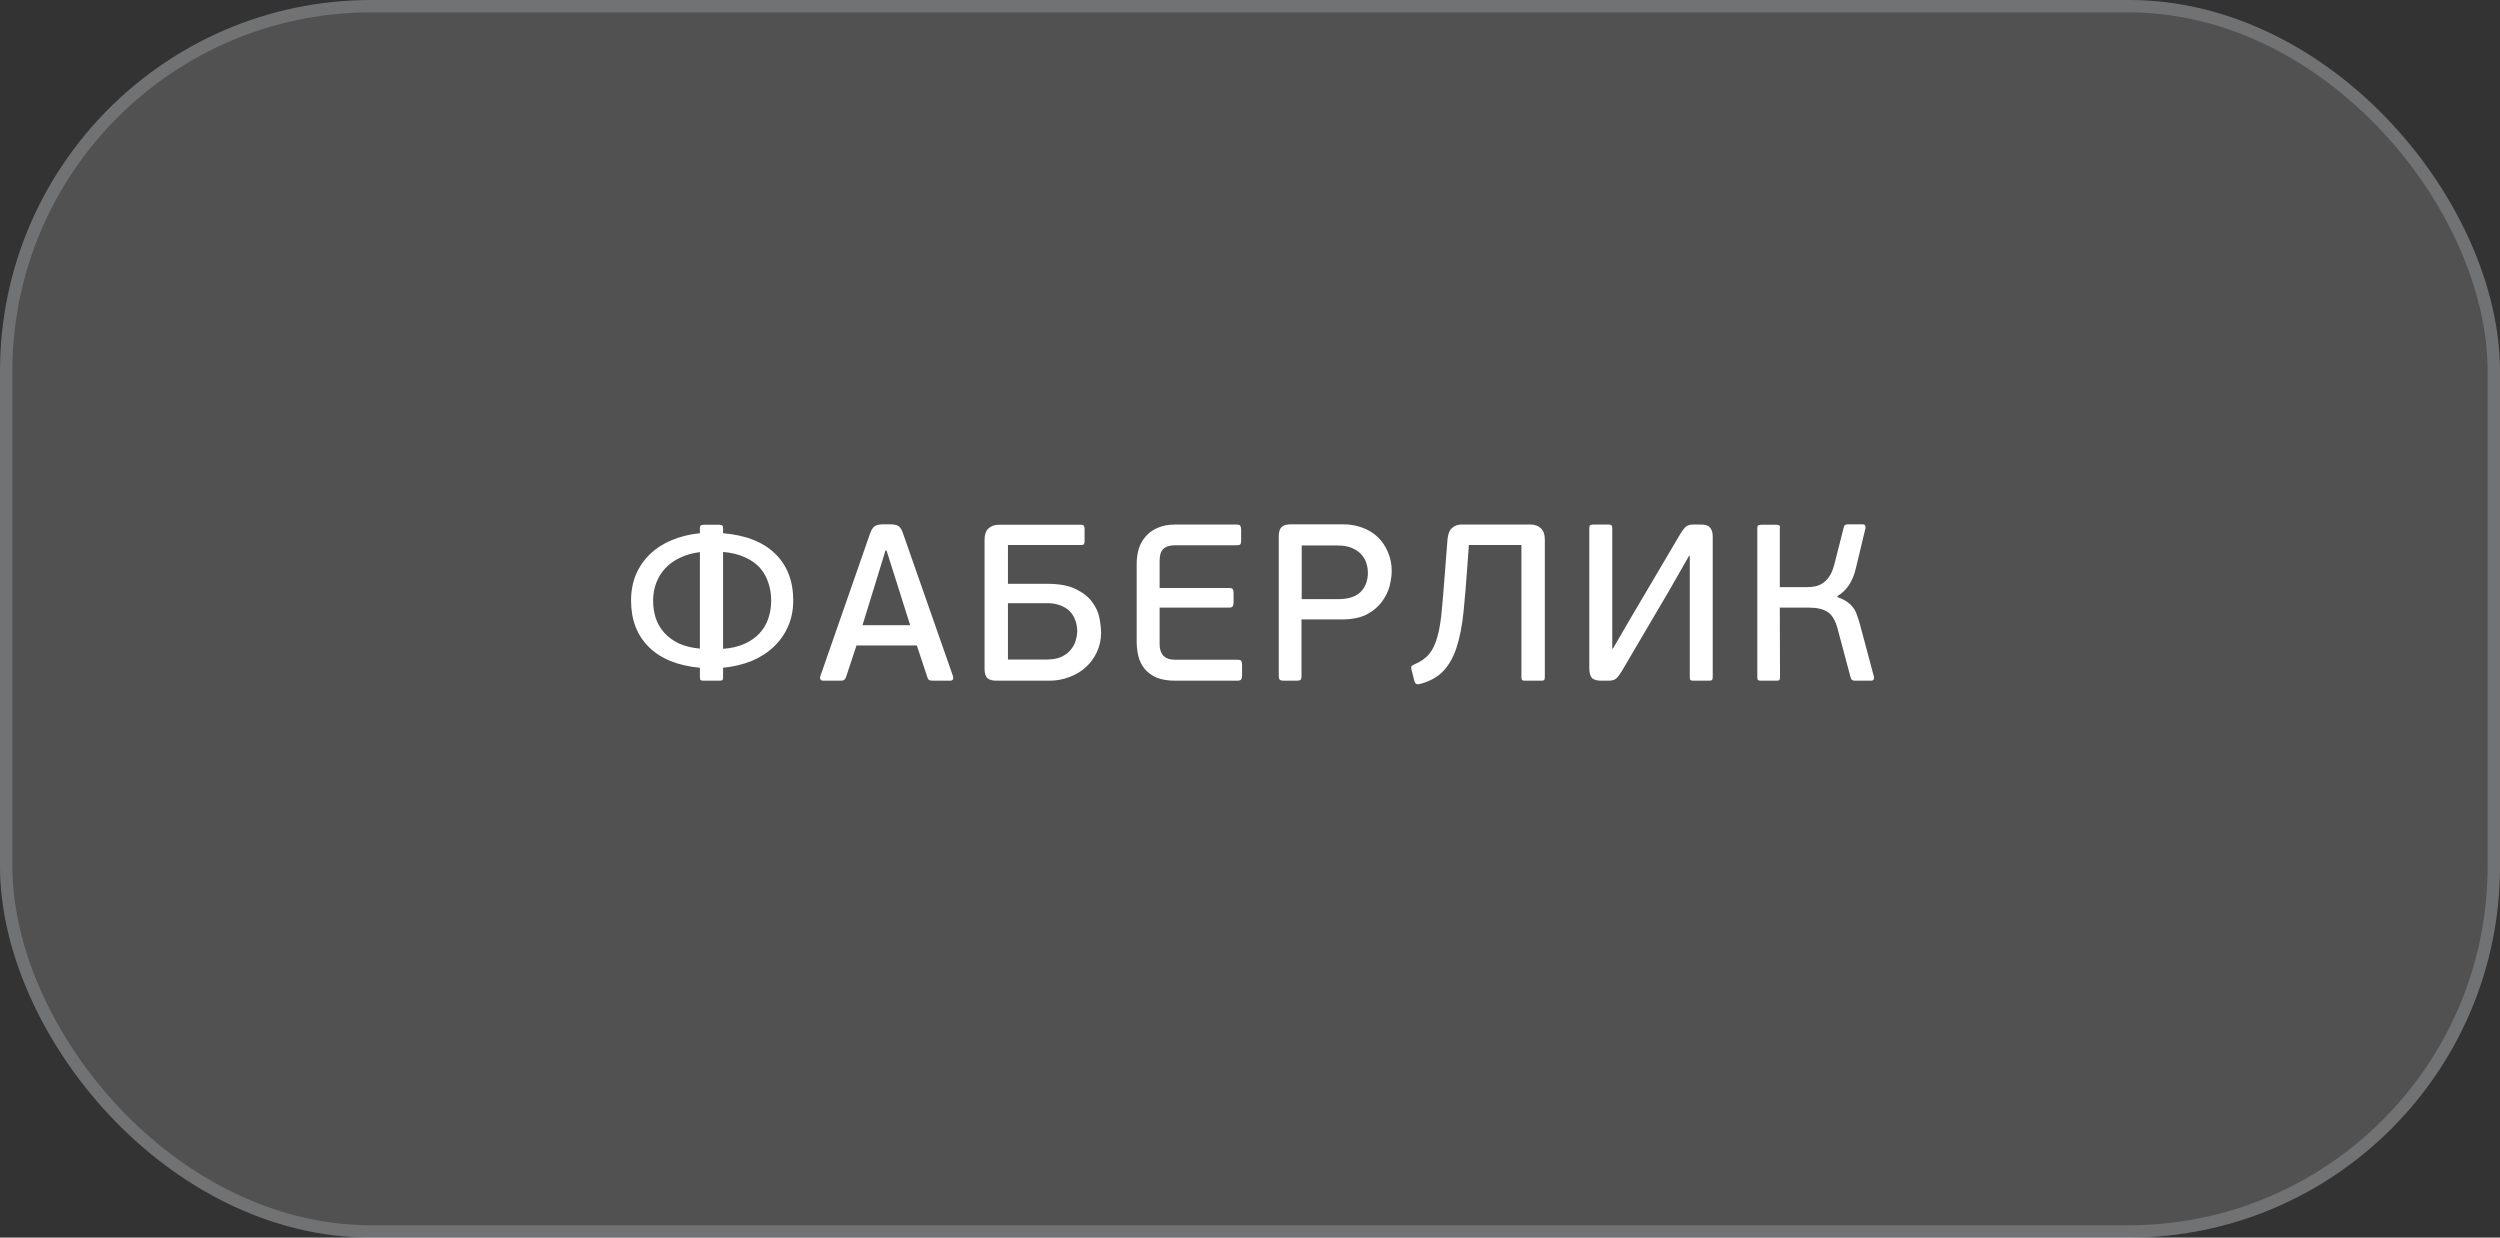
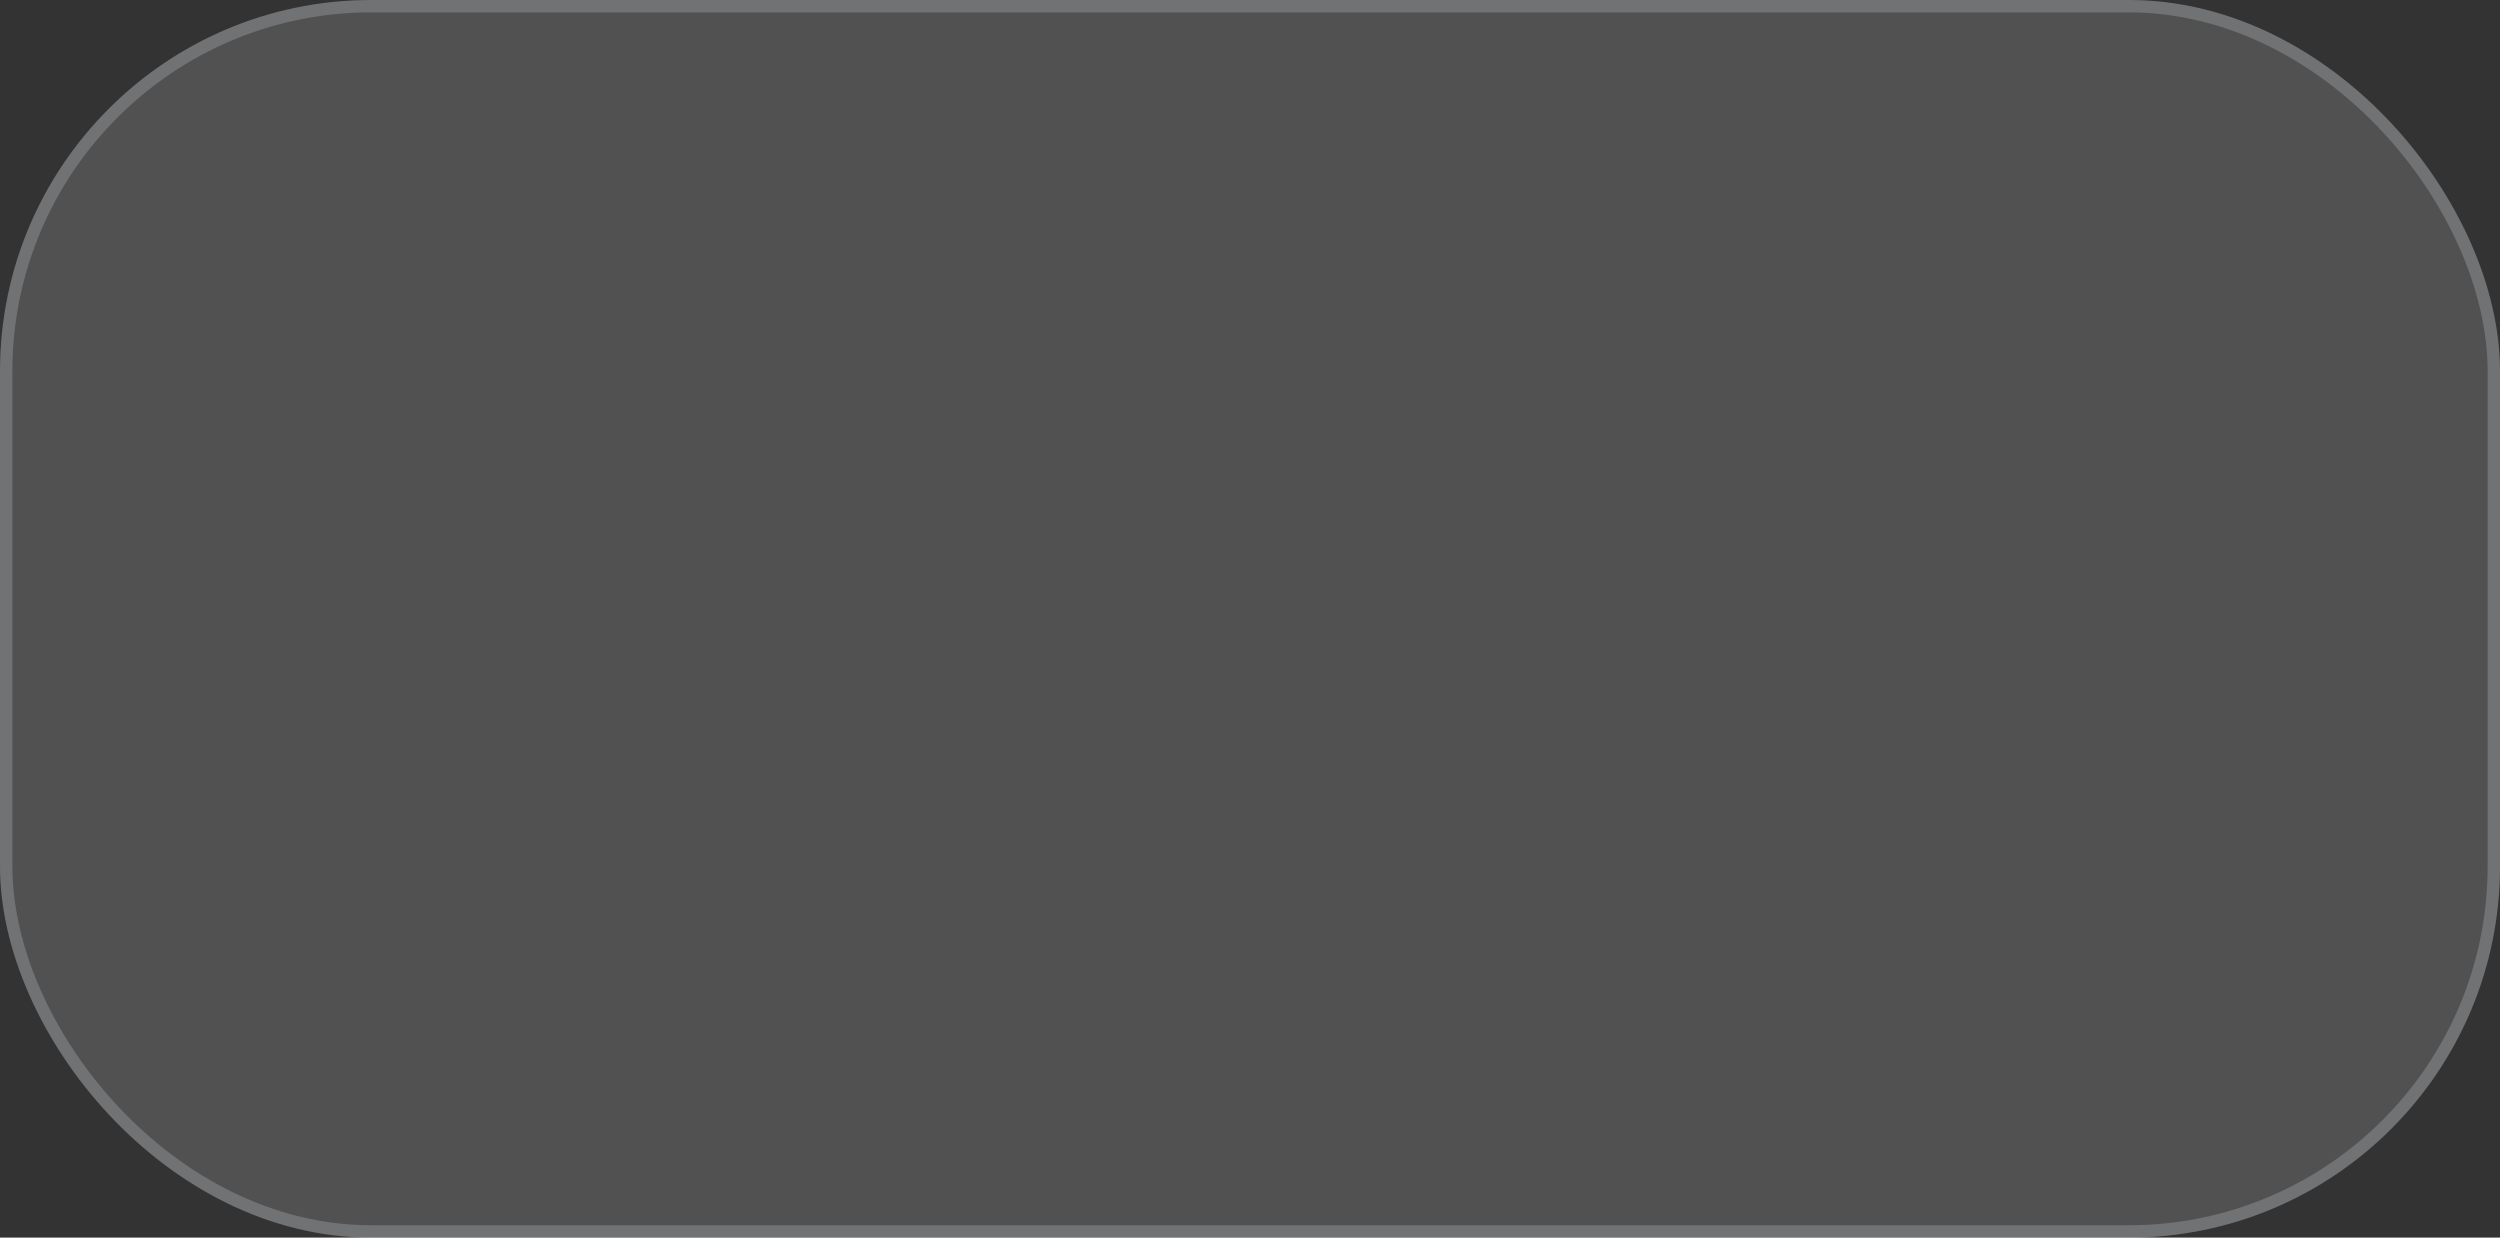
<svg xmlns="http://www.w3.org/2000/svg" width="202" height="100" viewBox="0 0 202 100" fill="none">
  <rect x="0" y="0" width="202" height="100" fill="#333333" stroke="none" />
  <g data-figma-bg-blur-radius="60">
    <rect width="202" height="100" rx="30" fill="white" fill-opacity="0.15" />
    <rect x="0.5" y="0.5" width="201" height="99" rx="29.5" stroke="#EBF8FF" stroke-opacity="0.2" />
-     <path d="M58.424 52.426C59.084 52.378 59.654 52.246 60.134 52.03C60.626 51.814 61.034 51.532 61.358 51.184C61.682 50.836 61.922 50.434 62.078 49.978C62.234 49.522 62.312 49.036 62.312 48.52C62.312 48.004 62.234 47.524 62.078 47.08C61.934 46.624 61.706 46.222 61.394 45.874C61.082 45.526 60.68 45.244 60.188 45.028C59.696 44.8 59.108 44.656 58.424 44.596V52.426ZM56.552 44.614C55.952 44.686 55.418 44.836 54.95 45.064C54.482 45.28 54.086 45.562 53.762 45.91C53.438 46.258 53.192 46.654 53.024 47.098C52.856 47.542 52.772 48.016 52.772 48.52C52.772 49.036 52.844 49.516 52.988 49.96C53.144 50.404 53.378 50.8 53.69 51.148C54.002 51.484 54.392 51.766 54.86 51.994C55.34 52.21 55.904 52.348 56.552 52.408V44.614ZM58.424 54.712C58.424 54.844 58.4 54.928 58.352 54.964C58.304 54.988 58.22 55 58.1 55H56.876C56.768 55 56.684 54.988 56.624 54.964C56.576 54.928 56.552 54.844 56.552 54.712V53.956C54.764 53.788 53.39 53.23 52.43 52.282C51.47 51.334 50.99 50.08 50.99 48.52C50.99 47.752 51.122 47.05 51.386 46.414C51.662 45.778 52.046 45.226 52.538 44.758C53.03 44.29 53.612 43.918 54.284 43.642C54.968 43.354 55.724 43.168 56.552 43.084V42.688C56.552 42.556 56.576 42.478 56.624 42.454C56.684 42.418 56.768 42.4 56.876 42.4H58.1C58.22 42.4 58.304 42.418 58.352 42.454C58.4 42.478 58.424 42.556 58.424 42.688V43.084C60.26 43.24 61.664 43.792 62.636 44.74C63.608 45.688 64.094 46.948 64.094 48.52C64.094 49.3 63.95 50.008 63.662 50.644C63.386 51.268 62.996 51.814 62.492 52.282C62 52.75 61.406 53.128 60.71 53.416C60.014 53.692 59.252 53.872 58.424 53.956V54.712ZM75.414 55C75.282 55 75.18 54.988 75.108 54.964C75.036 54.94 74.976 54.856 74.928 54.712L74.082 52.156H69.204L68.358 54.712C68.322 54.808 68.274 54.88 68.214 54.928C68.154 54.976 68.058 55 67.926 55H66.54C66.408 55 66.324 54.964 66.288 54.892C66.252 54.808 66.252 54.718 66.288 54.622L70.284 43.156C70.392 42.844 70.512 42.64 70.644 42.544C70.776 42.436 70.998 42.376 71.31 42.364H71.904C72.264 42.364 72.51 42.424 72.642 42.544C72.774 42.652 72.888 42.856 72.984 43.156L76.998 54.622C77.034 54.718 77.034 54.808 76.998 54.892C76.962 54.964 76.884 55 76.764 55H75.414ZM72.444 47.044L71.634 44.488H71.544L70.788 46.954L69.69 50.518H73.542L72.444 47.044ZM80.524 55C80.176 55 79.924 54.928 79.768 54.784C79.624 54.628 79.552 54.376 79.552 54.028V43.624C79.552 43.204 79.654 42.898 79.858 42.706C80.074 42.502 80.356 42.4 80.704 42.4H87.346C87.478 42.4 87.556 42.43 87.58 42.49C87.616 42.538 87.634 42.616 87.634 42.724V43.732C87.634 43.84 87.616 43.918 87.58 43.966C87.556 44.014 87.478 44.038 87.346 44.038H81.442V47.17H84.592C85.576 47.17 86.356 47.314 86.932 47.602C87.52 47.89 87.964 48.244 88.264 48.664C88.564 49.072 88.756 49.504 88.84 49.96C88.924 50.416 88.966 50.806 88.966 51.13C88.966 51.694 88.852 52.216 88.624 52.696C88.408 53.164 88.108 53.572 87.724 53.92C87.352 54.256 86.908 54.52 86.392 54.712C85.888 54.904 85.348 55 84.772 55H80.524ZM87.04 51.004C87.04 50.68 86.986 50.38 86.878 50.104C86.782 49.828 86.632 49.588 86.428 49.384C86.224 49.18 85.972 49.024 85.672 48.916C85.372 48.796 85.024 48.736 84.628 48.736H81.442V53.29H84.574C85.054 53.29 85.45 53.218 85.762 53.074C86.086 52.918 86.338 52.726 86.518 52.498C86.71 52.27 86.842 52.024 86.914 51.76C86.998 51.484 87.04 51.232 87.04 51.004ZM100.357 54.586C100.357 54.718 100.333 54.82 100.285 54.892C100.249 54.964 100.147 55 99.979 55H94.975C94.363 55 93.853 54.916 93.445 54.748C93.049 54.568 92.731 54.334 92.491 54.046C92.251 53.758 92.083 53.422 91.987 53.038C91.891 52.654 91.843 52.252 91.843 51.832V45.568C91.843 45.148 91.897 44.746 92.005 44.362C92.125 43.978 92.311 43.642 92.563 43.354C92.815 43.054 93.139 42.82 93.535 42.652C93.931 42.472 94.411 42.382 94.975 42.382H99.907C100.075 42.382 100.177 42.418 100.213 42.49C100.261 42.562 100.285 42.664 100.285 42.796V43.66C100.285 43.816 100.261 43.924 100.213 43.984C100.177 44.032 100.075 44.056 99.907 44.056H94.975C94.519 44.056 94.189 44.158 93.985 44.362C93.793 44.554 93.697 44.866 93.697 45.298V47.512H99.313C99.469 47.512 99.565 47.542 99.601 47.602C99.649 47.662 99.673 47.77 99.673 47.926V48.682C99.673 48.814 99.649 48.916 99.601 48.988C99.565 49.06 99.469 49.096 99.313 49.096H93.697V52.084C93.697 52.444 93.793 52.738 93.985 52.966C94.189 53.194 94.519 53.308 94.975 53.308H99.979C100.147 53.308 100.249 53.338 100.285 53.398C100.333 53.458 100.357 53.566 100.357 53.722V54.586ZM103.325 43.336C103.325 42.988 103.397 42.742 103.541 42.598C103.697 42.442 103.949 42.364 104.297 42.364H108.491C109.067 42.364 109.595 42.454 110.075 42.634C110.567 42.814 110.987 43.072 111.335 43.408C111.683 43.744 111.953 44.146 112.145 44.614C112.349 45.07 112.451 45.58 112.451 46.144C112.451 46.468 112.397 46.858 112.289 47.314C112.181 47.758 111.977 48.184 111.677 48.592C111.389 49 110.981 49.348 110.453 49.636C109.925 49.912 109.247 50.05 108.419 50.05H105.161V54.622C105.161 54.79 105.131 54.898 105.071 54.946C105.011 54.982 104.903 55 104.747 55H103.739C103.607 55 103.505 54.982 103.433 54.946C103.361 54.898 103.325 54.79 103.325 54.622V43.336ZM110.525 46.27C110.525 46.042 110.489 45.802 110.417 45.55C110.345 45.286 110.213 45.046 110.021 44.83C109.841 44.614 109.589 44.434 109.265 44.29C108.953 44.146 108.545 44.074 108.041 44.074H105.179V48.412H108.095C108.947 48.412 109.565 48.214 109.949 47.818C110.333 47.422 110.525 46.906 110.525 46.27ZM116.956 43.606C116.992 43.162 117.112 42.85 117.316 42.67C117.52 42.478 117.784 42.382 118.108 42.382H123.67C124.018 42.382 124.294 42.484 124.498 42.688C124.714 42.88 124.822 43.186 124.822 43.606V54.712C124.822 54.844 124.798 54.928 124.75 54.964C124.702 54.988 124.618 55 124.498 55H123.256C123.148 55 123.064 54.988 123.004 54.964C122.956 54.928 122.932 54.844 122.932 54.712V44.038H118.684L118.558 45.802C118.462 47.158 118.36 48.376 118.252 49.456C118.144 50.524 117.964 51.454 117.712 52.246C117.472 53.026 117.118 53.674 116.65 54.19C116.182 54.694 115.54 55.054 114.724 55.27C114.628 55.294 114.538 55.294 114.454 55.27C114.382 55.246 114.322 55.156 114.274 55L114.058 54.136C114.01 53.956 114.016 53.842 114.076 53.794C114.148 53.746 114.214 53.71 114.274 53.686C114.79 53.47 115.192 53.188 115.48 52.84C115.768 52.492 115.99 52.024 116.146 51.436C116.314 50.836 116.434 50.092 116.506 49.204C116.59 48.316 116.68 47.224 116.776 45.928L116.956 43.606ZM136.48 44.902L134.896 47.674L131.044 54.226C130.876 54.502 130.726 54.7 130.594 54.82C130.462 54.94 130.252 55 129.964 55H129.388C129.016 55 128.758 54.922 128.614 54.766C128.482 54.598 128.416 54.346 128.416 54.01V42.67C128.416 42.538 128.44 42.46 128.488 42.436C128.548 42.4 128.632 42.382 128.74 42.382H129.946C130.066 42.382 130.15 42.4 130.198 42.436C130.246 42.46 130.27 42.538 130.27 42.67V52.408H130.324L131.8 49.87L135.76 43.156C135.928 42.88 136.078 42.682 136.21 42.562C136.342 42.442 136.552 42.382 136.84 42.382H137.416C137.788 42.382 138.04 42.466 138.172 42.634C138.316 42.79 138.388 43.036 138.388 43.372V54.712C138.388 54.844 138.358 54.928 138.298 54.964C138.25 54.988 138.172 55 138.064 55H136.858C136.738 55 136.654 54.988 136.606 54.964C136.558 54.928 136.534 54.844 136.534 54.712V44.902H136.48ZM148.47 48.25C148.782 48.358 149.04 48.484 149.244 48.628C149.448 48.772 149.616 48.934 149.748 49.114C149.88 49.294 149.982 49.498 150.054 49.726C150.138 49.954 150.216 50.2 150.288 50.464L151.404 54.64C151.428 54.7 151.428 54.778 151.404 54.874C151.392 54.958 151.308 55 151.152 55H149.892C149.832 55 149.766 54.988 149.694 54.964C149.622 54.94 149.568 54.868 149.532 54.748L148.47 50.77C148.29 50.11 148.02 49.666 147.66 49.438C147.3 49.21 146.808 49.096 146.184 49.096H143.808L143.826 54.712C143.826 54.844 143.802 54.928 143.754 54.964C143.706 54.988 143.622 55 143.502 55H142.314C142.206 55 142.122 54.988 142.062 54.964C142.014 54.928 141.99 54.844 141.99 54.712V42.688C141.99 42.556 142.014 42.478 142.062 42.454C142.122 42.418 142.206 42.4 142.314 42.4H143.52C143.64 42.4 143.724 42.418 143.772 42.454C143.82 42.478 143.832 42.556 143.808 42.688V47.44H146.04C146.22 47.44 146.412 47.422 146.616 47.386C146.832 47.35 147.036 47.272 147.228 47.152C147.432 47.032 147.618 46.852 147.786 46.612C147.954 46.372 148.092 46.054 148.2 45.658L148.974 42.616C148.998 42.496 149.046 42.424 149.118 42.4C149.202 42.376 149.274 42.364 149.334 42.364H150.468C150.624 42.364 150.708 42.412 150.72 42.508C150.744 42.592 150.744 42.664 150.72 42.724L149.946 45.946C149.706 46.978 149.214 47.716 148.47 48.16V48.25Z" fill="white" />
  </g>
  <defs>
    <clipPath id="bgblur_0_307_1962_clip_path" transform="translate(60 60)">
      <rect width="202" height="100" rx="30" />
    </clipPath>
  </defs>
</svg>